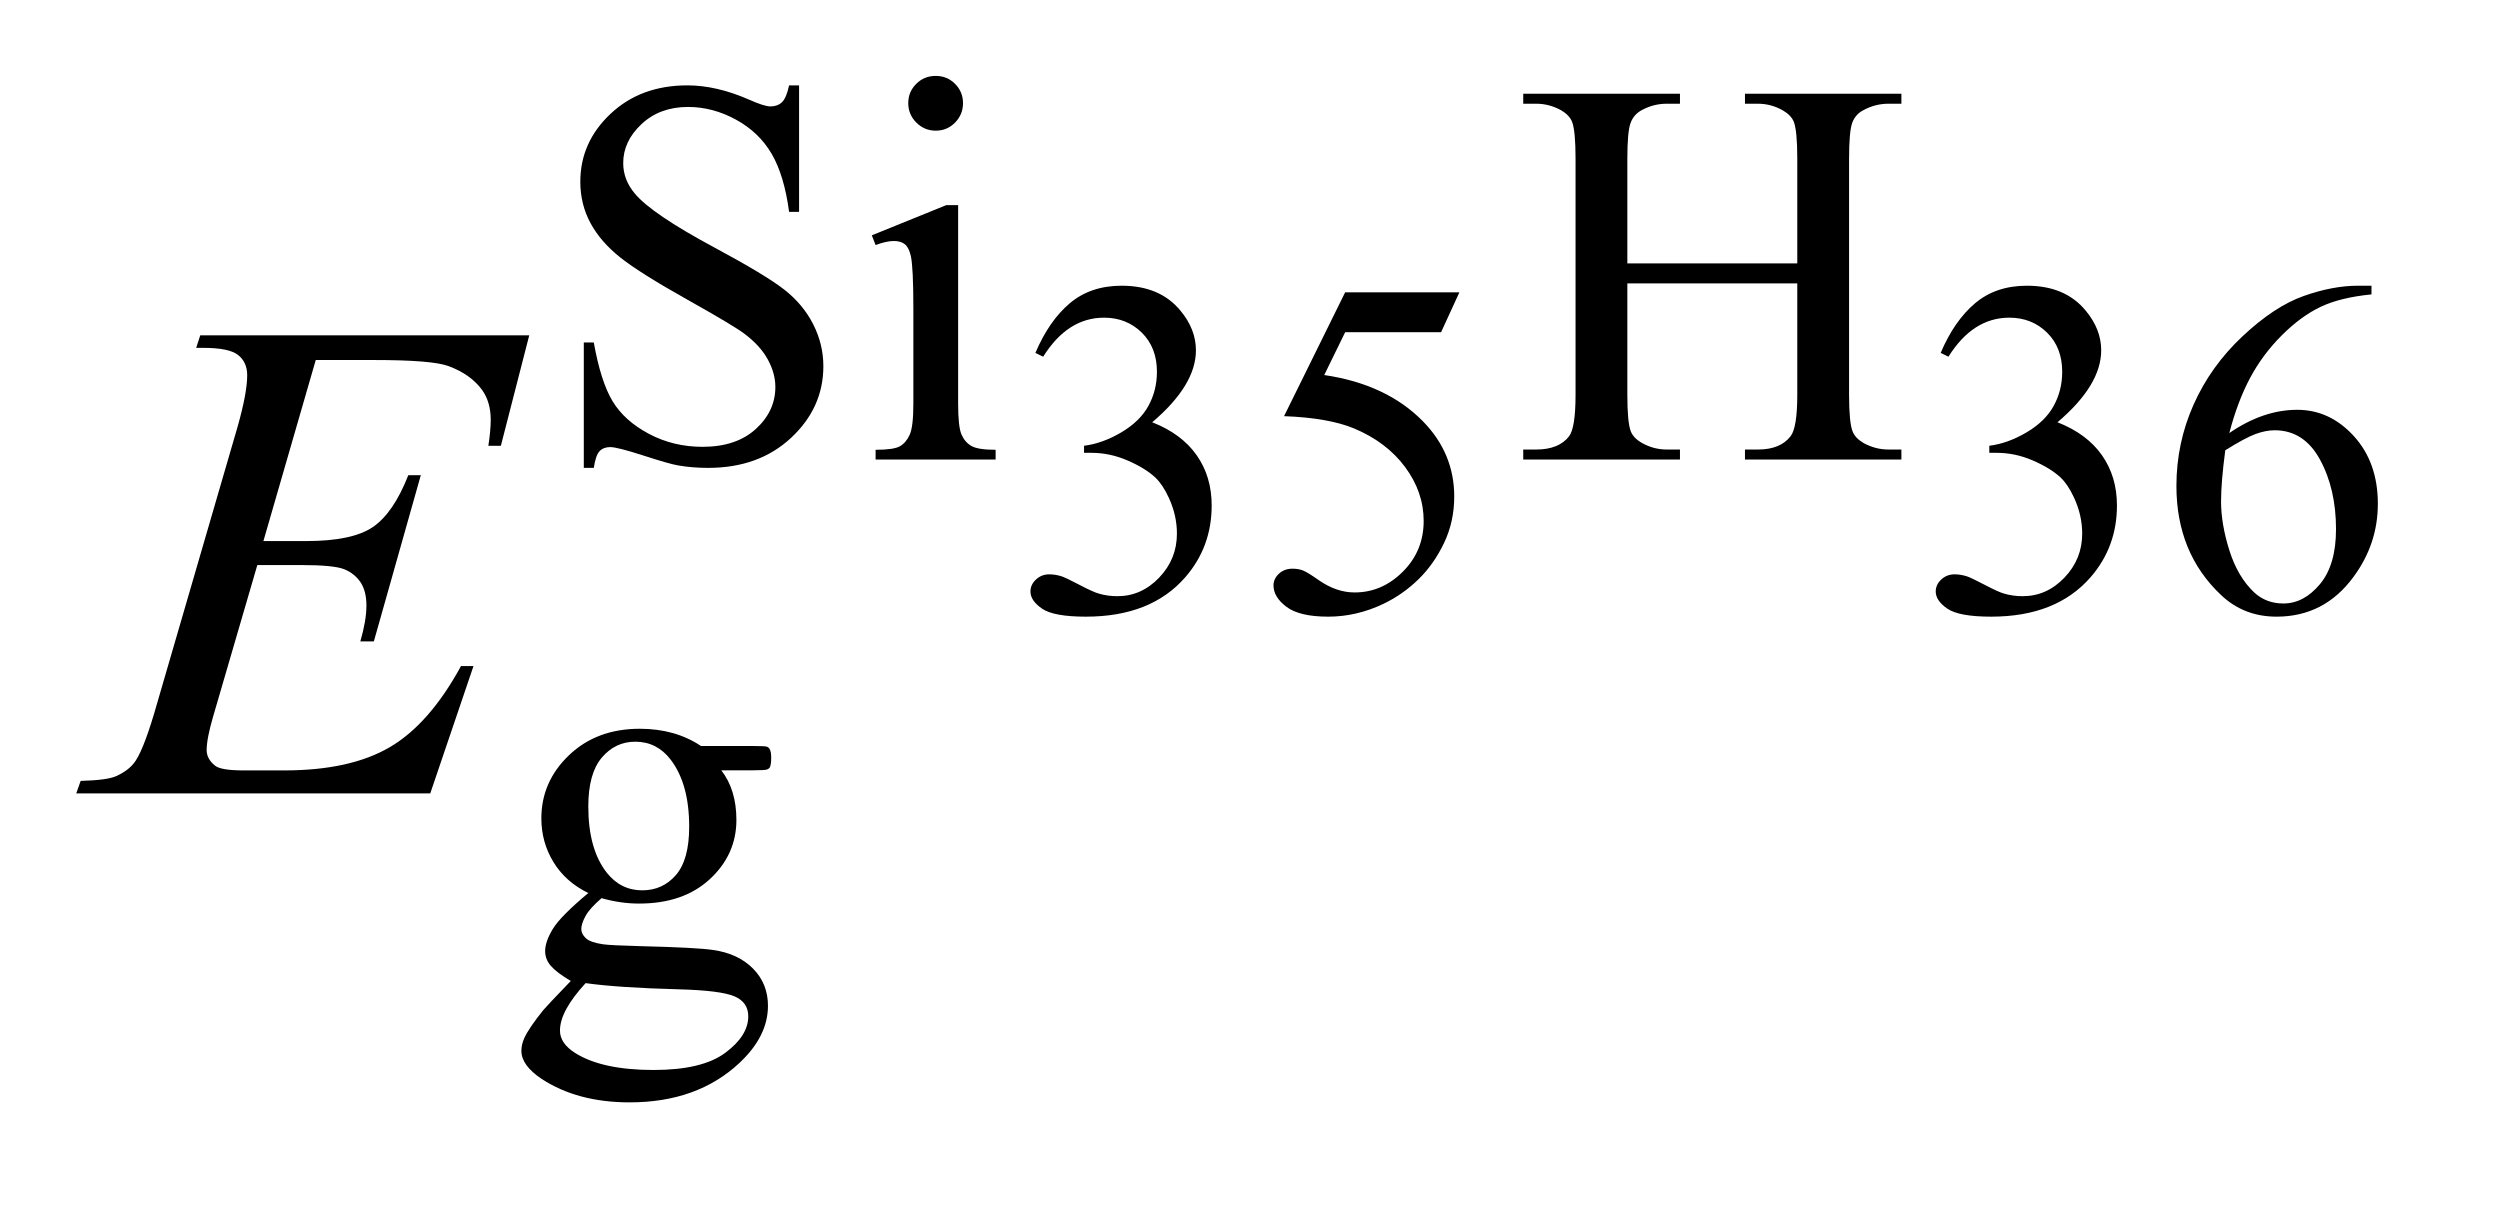
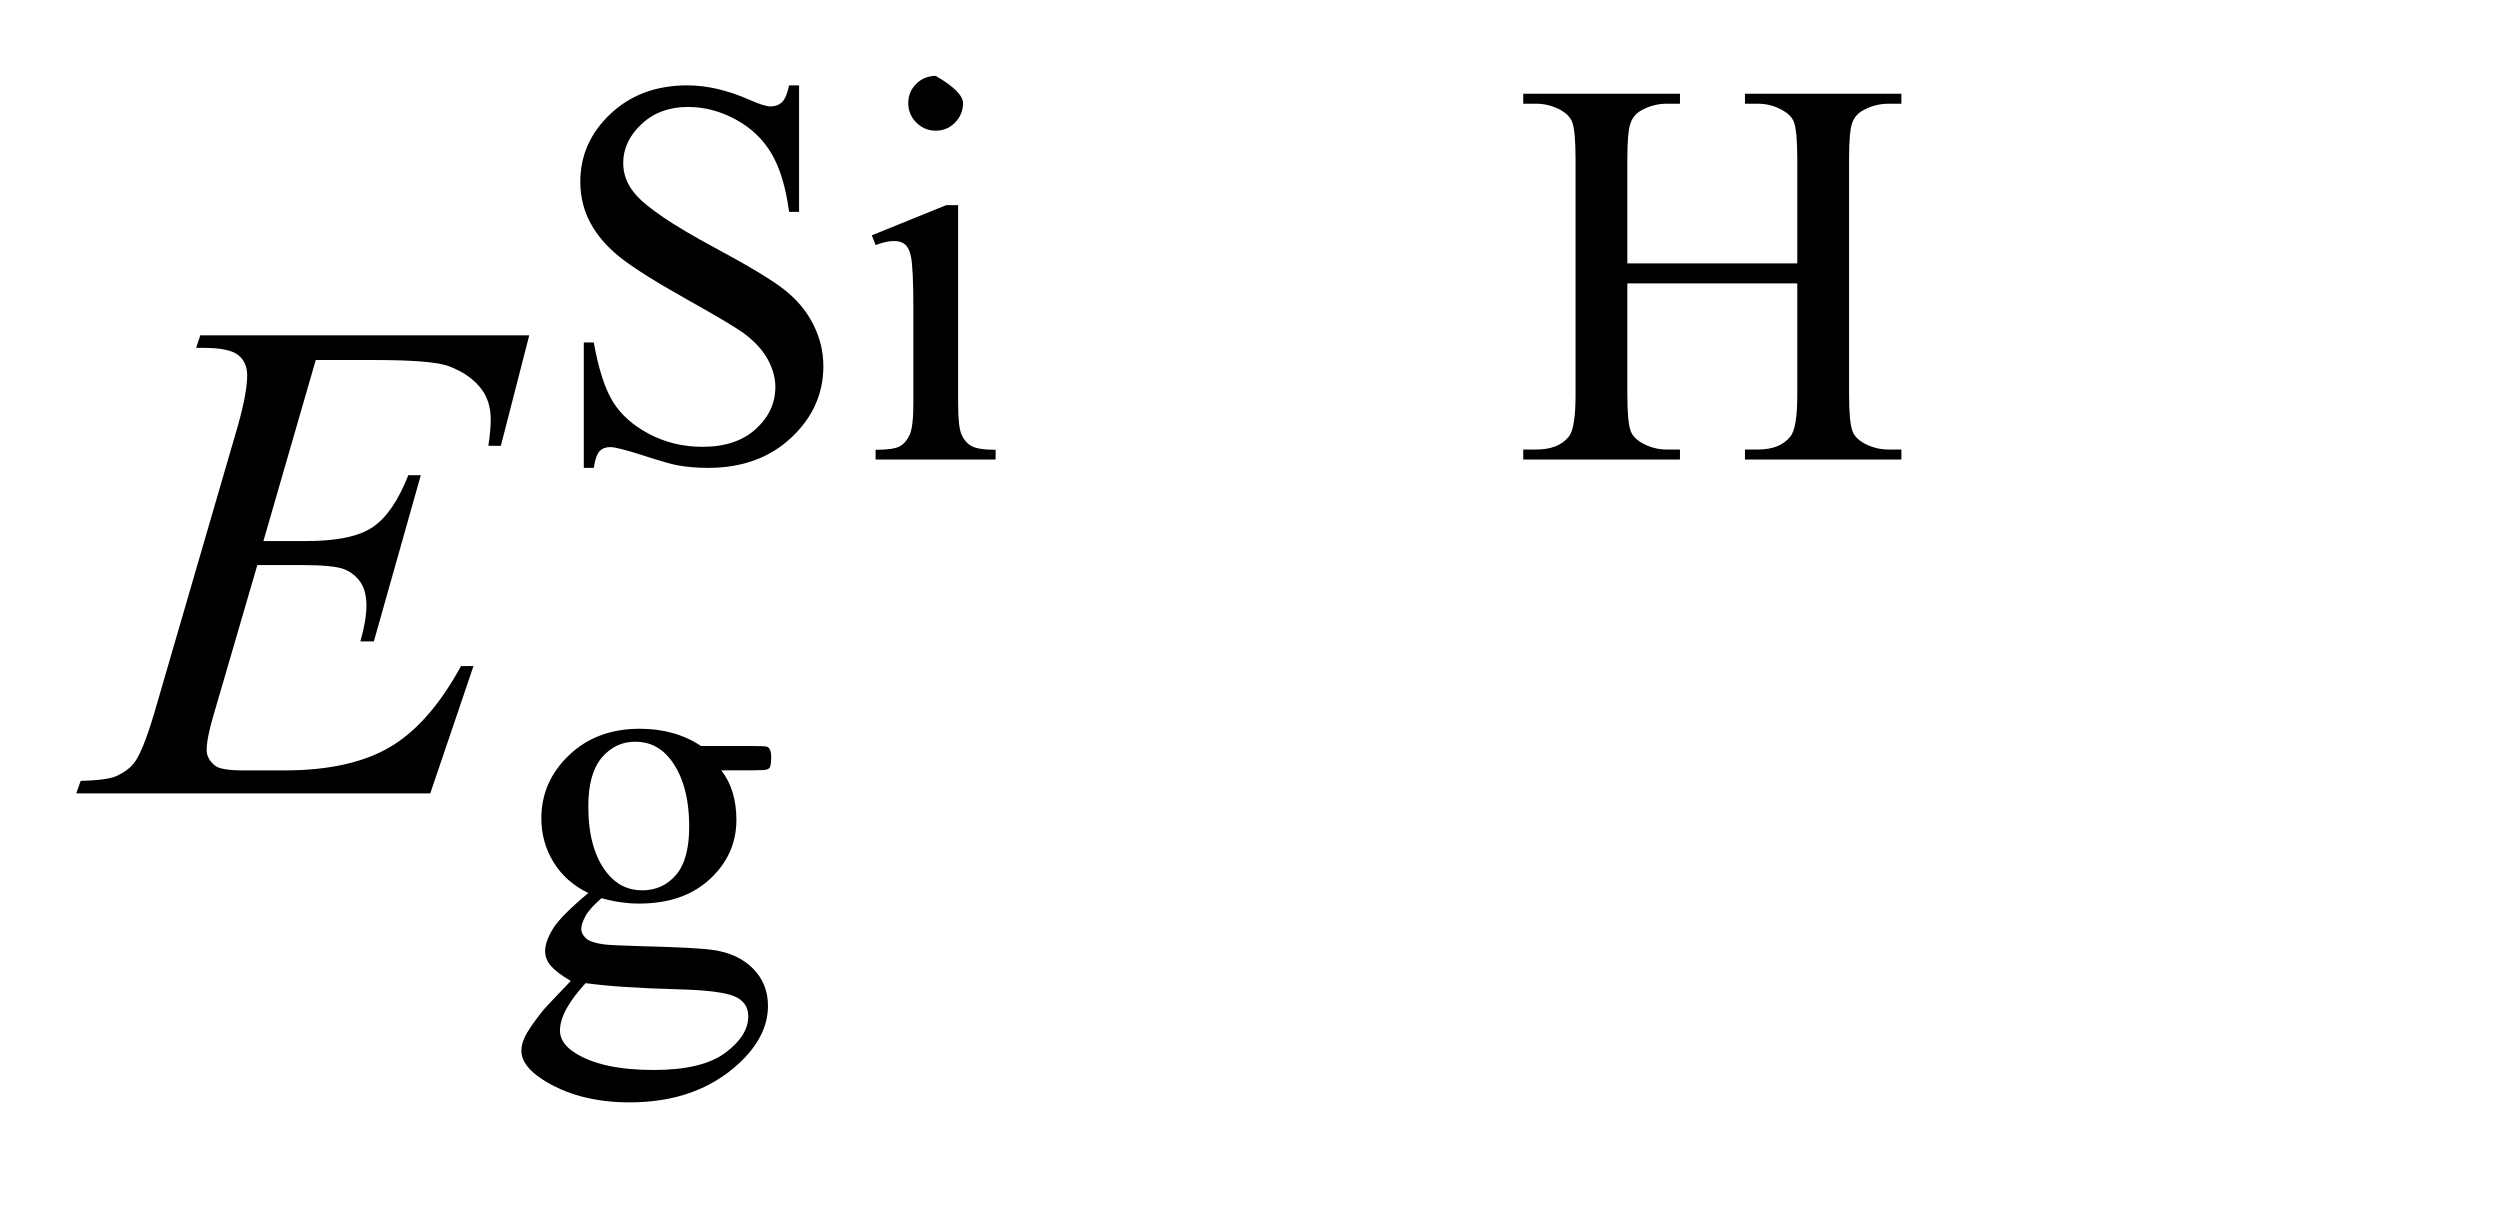
<svg xmlns="http://www.w3.org/2000/svg" stroke-dasharray="none" shape-rendering="auto" font-family="'Dialog'" text-rendering="auto" width="51" fill-opacity="1" color-interpolation="auto" color-rendering="auto" preserveAspectRatio="xMidYMid meet" font-size="12px" viewBox="0 0 51 25" fill="black" stroke="black" image-rendering="auto" stroke-miterlimit="10" stroke-linecap="square" stroke-linejoin="miter" font-style="normal" stroke-width="1" height="25" stroke-dashoffset="0" font-weight="normal" stroke-opacity="1">
  <defs id="genericDefs" />
  <g>
    <defs id="defs1">
      <clipPath clipPathUnits="userSpaceOnUse" id="clipPath1">
-         <path d="M0.926 1.67 L33.012 1.67 L33.012 17.046 L0.926 17.046 L0.926 1.67 Z" />
-       </clipPath>
+         </clipPath>
      <clipPath clipPathUnits="userSpaceOnUse" id="clipPath2">
        <path d="M29.582 53.348 L29.582 544.59 L1054.699 544.59 L1054.699 53.348 Z" />
      </clipPath>
    </defs>
    <g transform="scale(1.576,1.576) translate(-0.926,-1.67) matrix(0.031,0,0,0.031,0,0)">
-       <path d="M462.203 201.234 Q467.906 187.797 476.586 180.484 Q485.266 173.172 498.219 173.172 Q514.219 173.172 522.766 183.578 Q529.234 191.328 529.234 200.156 Q529.234 214.688 510.984 230.188 Q523.25 235 529.531 243.93 Q535.812 252.859 535.812 264.938 Q535.812 282.203 524.828 294.859 Q510.5 311.359 483.312 311.359 Q469.859 311.359 465 308.023 Q460.141 304.688 460.141 300.859 Q460.141 298 462.453 295.844 Q464.766 293.688 468 293.688 Q470.453 293.688 473 294.469 Q474.672 294.969 480.562 298.055 Q486.453 301.141 488.703 301.734 Q492.344 302.812 496.453 302.812 Q506.469 302.812 513.883 295.062 Q521.297 287.312 521.297 276.703 Q521.297 268.953 517.859 261.594 Q515.297 256.094 512.266 253.25 Q508.047 249.328 500.68 246.141 Q493.312 242.953 485.656 242.953 L482.516 242.953 L482.516 240 Q490.281 239.016 498.078 234.406 Q505.875 229.797 509.414 223.32 Q512.953 216.844 512.953 209.094 Q512.953 198.984 506.617 192.75 Q500.281 186.516 490.859 186.516 Q475.656 186.516 465.453 202.812 L462.203 201.234 ZM639.25 175.922 L631.594 192.594 L591.547 192.594 L582.812 210.469 Q608.828 214.297 624.031 229.797 Q637.094 243.141 637.094 261.203 Q637.094 271.703 632.82 280.633 Q628.547 289.562 622.07 295.844 Q615.594 302.125 607.641 305.953 Q596.359 311.359 584.484 311.359 Q572.516 311.359 567.07 307.281 Q561.625 303.203 561.625 298.297 Q561.625 295.547 563.883 293.438 Q566.141 291.328 569.562 291.328 Q572.125 291.328 574.039 292.117 Q575.953 292.906 580.562 296.141 Q587.922 301.25 595.484 301.25 Q606.969 301.25 615.648 292.562 Q624.328 283.875 624.328 271.406 Q624.328 259.344 616.578 248.891 Q608.828 238.438 595.188 232.734 Q584.484 228.328 566.031 227.641 L591.547 175.922 L639.25 175.922 ZM840.203 201.234 Q845.906 187.797 854.586 180.484 Q863.266 173.172 876.219 173.172 Q892.219 173.172 900.766 183.578 Q907.234 191.328 907.234 200.156 Q907.234 214.688 888.984 230.188 Q901.25 235 907.531 243.93 Q913.812 252.859 913.812 264.938 Q913.812 282.203 902.828 294.859 Q888.5 311.359 861.312 311.359 Q847.859 311.359 843 308.023 Q838.141 304.688 838.141 300.859 Q838.141 298 840.453 295.844 Q842.766 293.688 846 293.688 Q848.453 293.688 851 294.469 Q852.672 294.969 858.562 298.055 Q864.453 301.141 866.703 301.734 Q870.344 302.812 874.453 302.812 Q884.469 302.812 891.883 295.062 Q899.297 287.312 899.297 276.703 Q899.297 268.953 895.859 261.594 Q893.297 256.094 890.266 253.25 Q886.047 249.328 878.68 246.141 Q871.312 242.953 863.656 242.953 L860.516 242.953 L860.516 240 Q868.281 239.016 876.078 234.406 Q883.875 229.797 887.414 223.32 Q890.953 216.844 890.953 209.094 Q890.953 198.984 884.617 192.75 Q878.281 186.516 868.859 186.516 Q853.656 186.516 843.453 202.812 L840.203 201.234 ZM1020.094 173.172 L1020.094 176.797 Q1007.141 178.078 998.945 181.953 Q990.75 185.828 982.75 193.781 Q974.75 201.734 969.5 211.5 Q964.25 221.266 960.719 234.703 Q974.859 224.984 989.078 224.984 Q1002.719 224.984 1012.734 235.977 Q1022.75 246.969 1022.75 264.25 Q1022.75 280.938 1012.641 294.672 Q1000.469 311.359 980.453 311.359 Q966.797 311.359 957.281 302.328 Q938.641 284.766 938.641 256.781 Q938.641 238.922 945.805 222.828 Q952.969 206.734 966.266 194.266 Q979.562 181.797 991.734 177.484 Q1003.906 173.172 1014.406 173.172 L1020.094 173.172 ZM959.047 241.875 Q957.281 255.125 957.281 263.266 Q957.281 272.688 960.766 283.727 Q964.25 294.766 971.125 301.25 Q976.125 305.859 983.297 305.859 Q991.828 305.859 998.555 297.812 Q1005.281 289.766 1005.281 274.844 Q1005.281 258.062 998.602 245.797 Q991.922 233.531 979.656 233.531 Q975.938 233.531 971.664 235.102 Q967.391 236.672 959.047 241.875 Z" stroke="none" clip-path="url(#clipPath2)" />
-     </g>
+       </g>
    <g transform="matrix(0.049,0,0,0.049,-1.459,-2.631)">
-       <path d="M362.453 89.234 L362.453 141.906 L358.297 141.906 Q356.281 126.75 351.055 117.766 Q345.828 108.781 336.172 103.5 Q326.516 98.219 316.188 98.219 Q304.5 98.219 296.867 105.352 Q289.234 112.484 289.234 121.578 Q289.234 128.547 294.062 134.266 Q301.031 142.688 327.188 156.734 Q348.531 168.188 356.336 174.305 Q364.141 180.422 368.352 188.734 Q372.562 197.047 372.562 206.141 Q372.562 223.438 359.141 235.961 Q345.719 248.484 324.609 248.484 Q317.984 248.484 312.141 247.469 Q308.656 246.906 297.711 243.367 Q286.766 239.828 283.844 239.828 Q281.031 239.828 279.406 241.516 Q277.781 243.203 276.984 248.484 L272.828 248.484 L272.828 196.266 L276.984 196.266 Q279.906 212.656 284.852 220.797 Q289.797 228.938 299.961 234.328 Q310.125 239.719 322.25 239.719 Q336.281 239.719 344.43 232.305 Q352.578 224.891 352.578 214.797 Q352.578 209.172 349.484 203.445 Q346.391 197.719 339.875 192.781 Q335.5 189.406 315.961 178.461 Q296.422 167.516 288.164 161 Q279.906 154.484 275.641 146.625 Q271.375 138.766 271.375 129.328 Q271.375 112.922 283.953 101.078 Q296.531 89.234 315.953 89.234 Q328.094 89.234 341.672 95.188 Q347.969 98 350.547 98 Q353.469 98 355.32 96.258 Q357.172 94.516 358.297 89.234 L362.453 89.234 ZM419.359 85.297 Q424.078 85.297 427.391 88.609 Q430.703 91.922 430.703 96.641 Q430.703 101.359 427.391 104.727 Q424.078 108.094 419.359 108.094 Q414.641 108.094 411.273 104.727 Q407.906 101.359 407.906 96.641 Q407.906 91.922 411.219 88.609 Q414.531 85.297 419.359 85.297 ZM428.672 139.094 L428.672 221.75 Q428.672 231.406 430.078 234.609 Q431.484 237.812 434.234 239.383 Q436.984 240.953 444.281 240.953 L444.281 245 L394.312 245 L394.312 240.953 Q401.828 240.953 404.414 239.492 Q407 238.031 408.516 234.664 Q410.031 231.297 410.031 221.75 L410.031 182.109 Q410.031 165.375 409.016 160.438 Q408.234 156.844 406.555 155.438 Q404.875 154.031 401.953 154.031 Q398.797 154.031 394.312 155.719 L392.734 151.672 L423.734 139.094 L428.672 139.094 ZM707.281 163.359 L778.031 163.359 L778.031 119.781 Q778.031 108.094 776.578 104.391 Q775.453 101.594 771.859 99.562 Q767.031 96.875 761.641 96.875 L756.25 96.875 L756.25 92.719 L821.375 92.719 L821.375 96.875 L815.984 96.875 Q810.594 96.875 805.766 99.453 Q802.172 101.25 800.883 104.898 Q799.594 108.547 799.594 119.781 L799.594 218.047 Q799.594 229.609 801.062 233.312 Q802.172 236.125 805.656 238.156 Q810.594 240.844 815.984 240.844 L821.375 240.844 L821.375 245 L756.25 245 L756.25 240.844 L761.641 240.844 Q770.953 240.844 775.219 235.344 Q778.031 231.75 778.031 218.047 L778.031 171.672 L707.281 171.672 L707.281 218.047 Q707.281 229.609 708.734 233.312 Q709.859 236.125 713.453 238.156 Q718.281 240.844 723.672 240.844 L729.188 240.844 L729.188 245 L663.938 245 L663.938 240.844 L669.328 240.844 Q678.75 240.844 683.016 235.344 Q685.719 231.75 685.719 218.047 L685.719 119.781 Q685.719 108.094 684.266 104.391 Q683.141 101.594 679.656 99.562 Q674.719 96.875 669.328 96.875 L663.938 96.875 L663.938 92.719 L729.188 92.719 L729.188 96.875 L723.672 96.875 Q718.281 96.875 713.453 99.453 Q709.969 101.25 708.625 104.898 Q707.281 108.547 707.281 119.781 L707.281 163.359 Z" stroke="none" clip-path="url(#clipPath2)" />
+       <path d="M362.453 89.234 L362.453 141.906 L358.297 141.906 Q356.281 126.75 351.055 117.766 Q345.828 108.781 336.172 103.5 Q326.516 98.219 316.188 98.219 Q304.5 98.219 296.867 105.352 Q289.234 112.484 289.234 121.578 Q289.234 128.547 294.062 134.266 Q301.031 142.688 327.188 156.734 Q348.531 168.188 356.336 174.305 Q364.141 180.422 368.352 188.734 Q372.562 197.047 372.562 206.141 Q372.562 223.438 359.141 235.961 Q345.719 248.484 324.609 248.484 Q317.984 248.484 312.141 247.469 Q308.656 246.906 297.711 243.367 Q286.766 239.828 283.844 239.828 Q281.031 239.828 279.406 241.516 Q277.781 243.203 276.984 248.484 L272.828 248.484 L272.828 196.266 L276.984 196.266 Q279.906 212.656 284.852 220.797 Q289.797 228.938 299.961 234.328 Q310.125 239.719 322.25 239.719 Q336.281 239.719 344.43 232.305 Q352.578 224.891 352.578 214.797 Q352.578 209.172 349.484 203.445 Q346.391 197.719 339.875 192.781 Q335.5 189.406 315.961 178.461 Q296.422 167.516 288.164 161 Q279.906 154.484 275.641 146.625 Q271.375 138.766 271.375 129.328 Q271.375 112.922 283.953 101.078 Q296.531 89.234 315.953 89.234 Q328.094 89.234 341.672 95.188 Q347.969 98 350.547 98 Q353.469 98 355.32 96.258 Q357.172 94.516 358.297 89.234 L362.453 89.234 ZM419.359 85.297 Q430.703 91.922 430.703 96.641 Q430.703 101.359 427.391 104.727 Q424.078 108.094 419.359 108.094 Q414.641 108.094 411.273 104.727 Q407.906 101.359 407.906 96.641 Q407.906 91.922 411.219 88.609 Q414.531 85.297 419.359 85.297 ZM428.672 139.094 L428.672 221.75 Q428.672 231.406 430.078 234.609 Q431.484 237.812 434.234 239.383 Q436.984 240.953 444.281 240.953 L444.281 245 L394.312 245 L394.312 240.953 Q401.828 240.953 404.414 239.492 Q407 238.031 408.516 234.664 Q410.031 231.297 410.031 221.75 L410.031 182.109 Q410.031 165.375 409.016 160.438 Q408.234 156.844 406.555 155.438 Q404.875 154.031 401.953 154.031 Q398.797 154.031 394.312 155.719 L392.734 151.672 L423.734 139.094 L428.672 139.094 ZM707.281 163.359 L778.031 163.359 L778.031 119.781 Q778.031 108.094 776.578 104.391 Q775.453 101.594 771.859 99.562 Q767.031 96.875 761.641 96.875 L756.25 96.875 L756.25 92.719 L821.375 92.719 L821.375 96.875 L815.984 96.875 Q810.594 96.875 805.766 99.453 Q802.172 101.25 800.883 104.898 Q799.594 108.547 799.594 119.781 L799.594 218.047 Q799.594 229.609 801.062 233.312 Q802.172 236.125 805.656 238.156 Q810.594 240.844 815.984 240.844 L821.375 240.844 L821.375 245 L756.25 245 L756.25 240.844 L761.641 240.844 Q770.953 240.844 775.219 235.344 Q778.031 231.75 778.031 218.047 L778.031 171.672 L707.281 171.672 L707.281 218.047 Q707.281 229.609 708.734 233.312 Q709.859 236.125 713.453 238.156 Q718.281 240.844 723.672 240.844 L729.188 240.844 L729.188 245 L663.938 245 L663.938 240.844 L669.328 240.844 Q678.75 240.844 683.016 235.344 Q685.719 231.75 685.719 218.047 L685.719 119.781 Q685.719 108.094 684.266 104.391 Q683.141 101.594 679.656 99.562 Q674.719 96.875 669.328 96.875 L663.938 96.875 L663.938 92.719 L729.188 92.719 L729.188 96.875 L723.672 96.875 Q718.281 96.875 713.453 99.453 Q709.969 101.25 708.625 104.898 Q707.281 108.547 707.281 119.781 L707.281 163.359 Z" stroke="none" clip-path="url(#clipPath2)" />
    </g>
    <g transform="matrix(0.049,0,0,0.049,-1.459,-2.631)">
      <path d="M274.703 425.484 Q265.266 420.891 260.211 412.633 Q255.156 404.375 255.156 394.375 Q255.156 379.109 266.672 368.102 Q278.188 357.094 296.156 357.094 Q310.859 357.094 321.641 364.281 L343.438 364.281 Q348.266 364.281 349.047 364.562 Q349.828 364.844 350.172 365.516 Q350.844 366.531 350.844 369.109 Q350.844 372.031 350.281 373.156 Q349.953 373.719 349.109 374.055 Q348.266 374.391 343.438 374.391 L330.062 374.391 Q336.359 382.484 336.359 395.062 Q336.359 409.438 325.352 419.656 Q314.344 429.875 295.812 429.875 Q288.172 429.875 280.203 427.625 Q275.266 431.891 273.523 435.094 Q271.781 438.297 271.781 440.531 Q271.781 442.453 273.633 444.25 Q275.484 446.047 280.875 446.828 Q284.031 447.281 296.609 447.609 Q319.734 448.172 326.594 449.188 Q337.031 450.641 343.266 456.93 Q349.5 463.219 349.5 472.438 Q349.5 485.125 337.594 496.25 Q320.078 512.641 291.891 512.641 Q270.203 512.641 255.281 502.875 Q246.844 497.25 246.844 491.188 Q246.844 488.5 248.094 485.797 Q250 481.641 255.953 474.234 Q256.734 473.219 267.406 462.094 Q261.562 458.625 259.148 455.867 Q256.734 453.109 256.734 449.641 Q256.734 445.703 259.938 440.422 Q263.141 435.141 274.703 425.484 ZM294.25 362.484 Q285.938 362.484 280.32 369.109 Q274.703 375.734 274.703 389.438 Q274.703 407.188 282.344 416.953 Q288.172 424.359 297.156 424.359 Q305.703 424.359 311.203 417.961 Q316.703 411.562 316.703 397.859 Q316.703 380 308.953 369.906 Q303.234 362.484 294.25 362.484 ZM273.578 463 Q268.297 468.734 265.602 473.672 Q262.906 478.609 262.906 482.766 Q262.906 488.156 269.422 492.203 Q280.656 499.156 301.875 499.156 Q322.094 499.156 331.695 492.031 Q341.297 484.906 341.297 476.812 Q341.297 470.969 335.578 468.5 Q329.734 466.031 312.438 465.578 Q287.172 464.906 273.578 463 Z" stroke="none" clip-path="url(#clipPath2)" />
    </g>
    <g transform="matrix(0.049,0,0,0.049,-1.459,-2.631)">
      <path d="M161.234 203.578 L139.438 278.953 L157.297 278.953 Q176.422 278.953 185 273.117 Q193.578 267.281 199.766 251.531 L204.969 251.531 L185.422 320.719 L179.797 320.719 Q182.328 312 182.328 305.812 Q182.328 299.766 179.867 296.109 Q177.406 292.453 173.117 290.695 Q168.828 288.938 155.047 288.938 L136.906 288.938 L118.484 352.078 Q115.812 361.219 115.812 366 Q115.812 369.656 119.328 372.469 Q121.719 374.438 131.281 374.438 L148.156 374.438 Q175.578 374.438 192.102 364.734 Q208.625 355.031 221.703 330.984 L226.906 330.984 L208.906 384 L61.531 384 L63.359 378.797 Q74.328 378.516 78.125 376.828 Q83.75 374.297 86.281 370.359 Q90.078 364.594 95.281 346.172 L128.75 231.141 Q132.688 217.219 132.688 209.906 Q132.688 204.562 128.961 201.539 Q125.234 198.516 114.406 198.516 L111.453 198.516 L113.141 193.312 L250.109 193.312 L238.297 239.297 L233.094 239.297 Q234.078 232.828 234.078 228.469 Q234.078 221.016 230.422 215.953 Q225.641 209.484 216.5 206.109 Q209.75 203.578 185.422 203.578 L161.234 203.578 Z" stroke="none" clip-path="url(#clipPath2)" />
    </g>
  </g>
</svg>